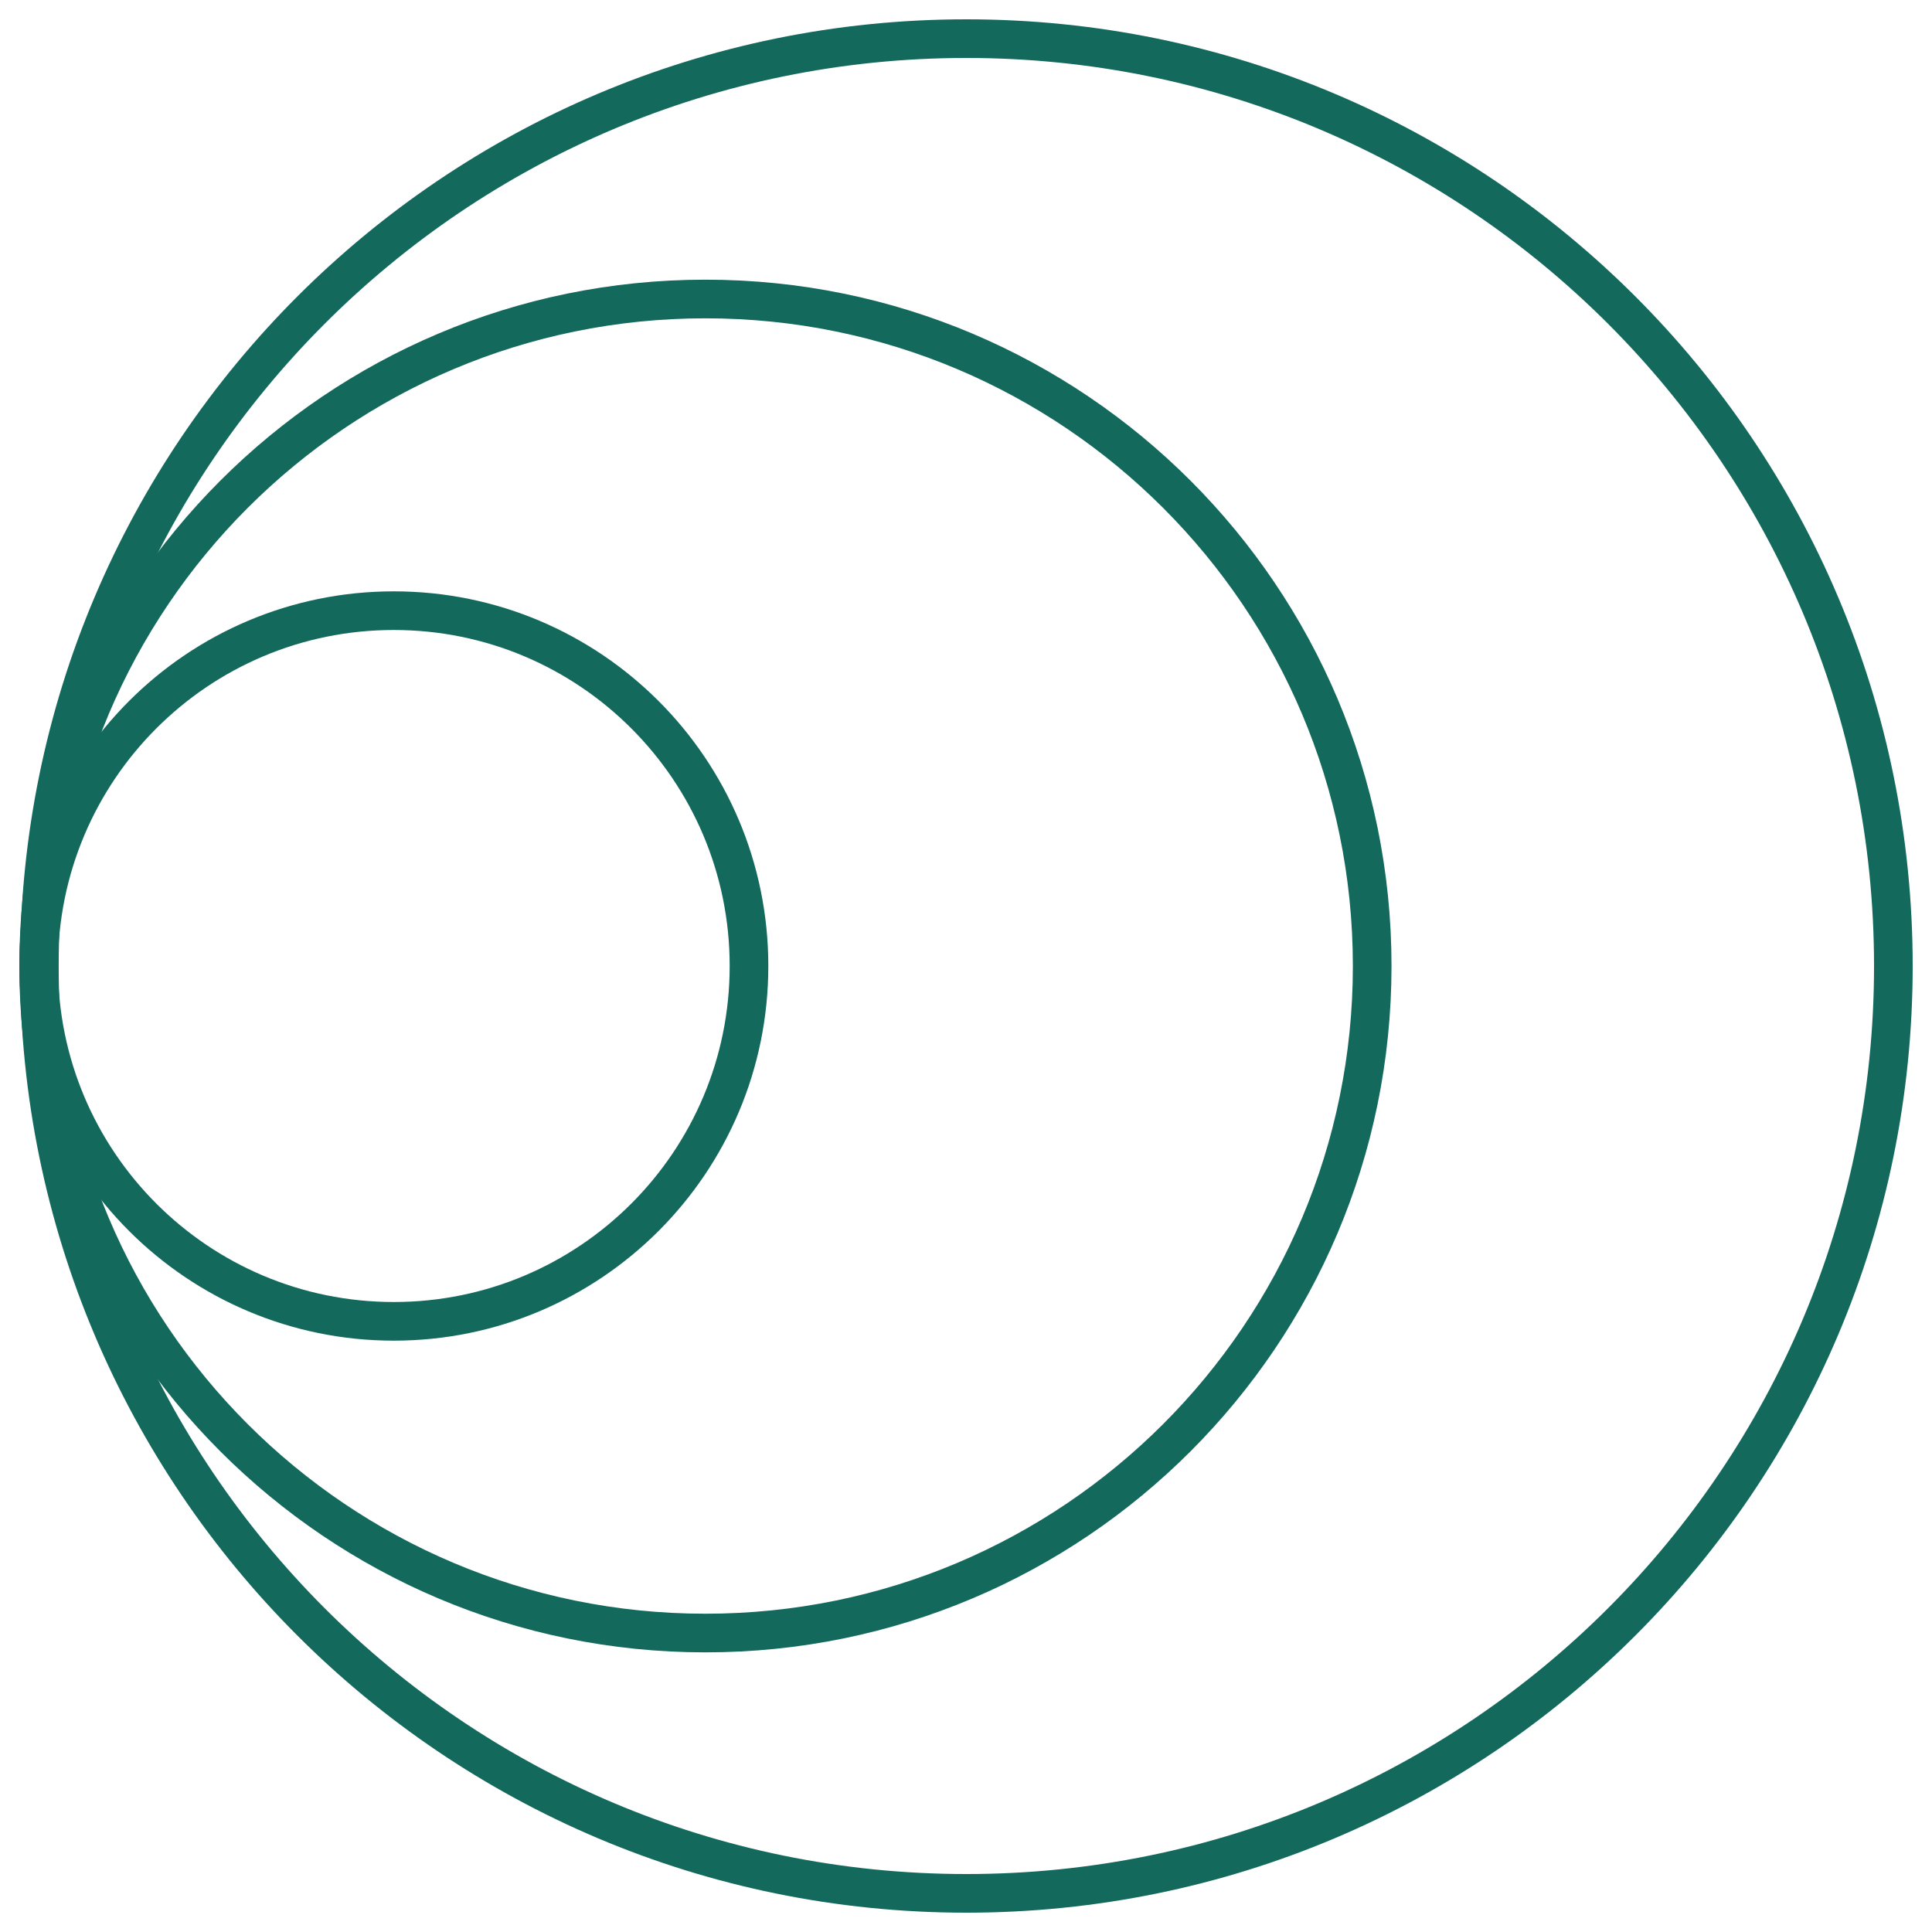
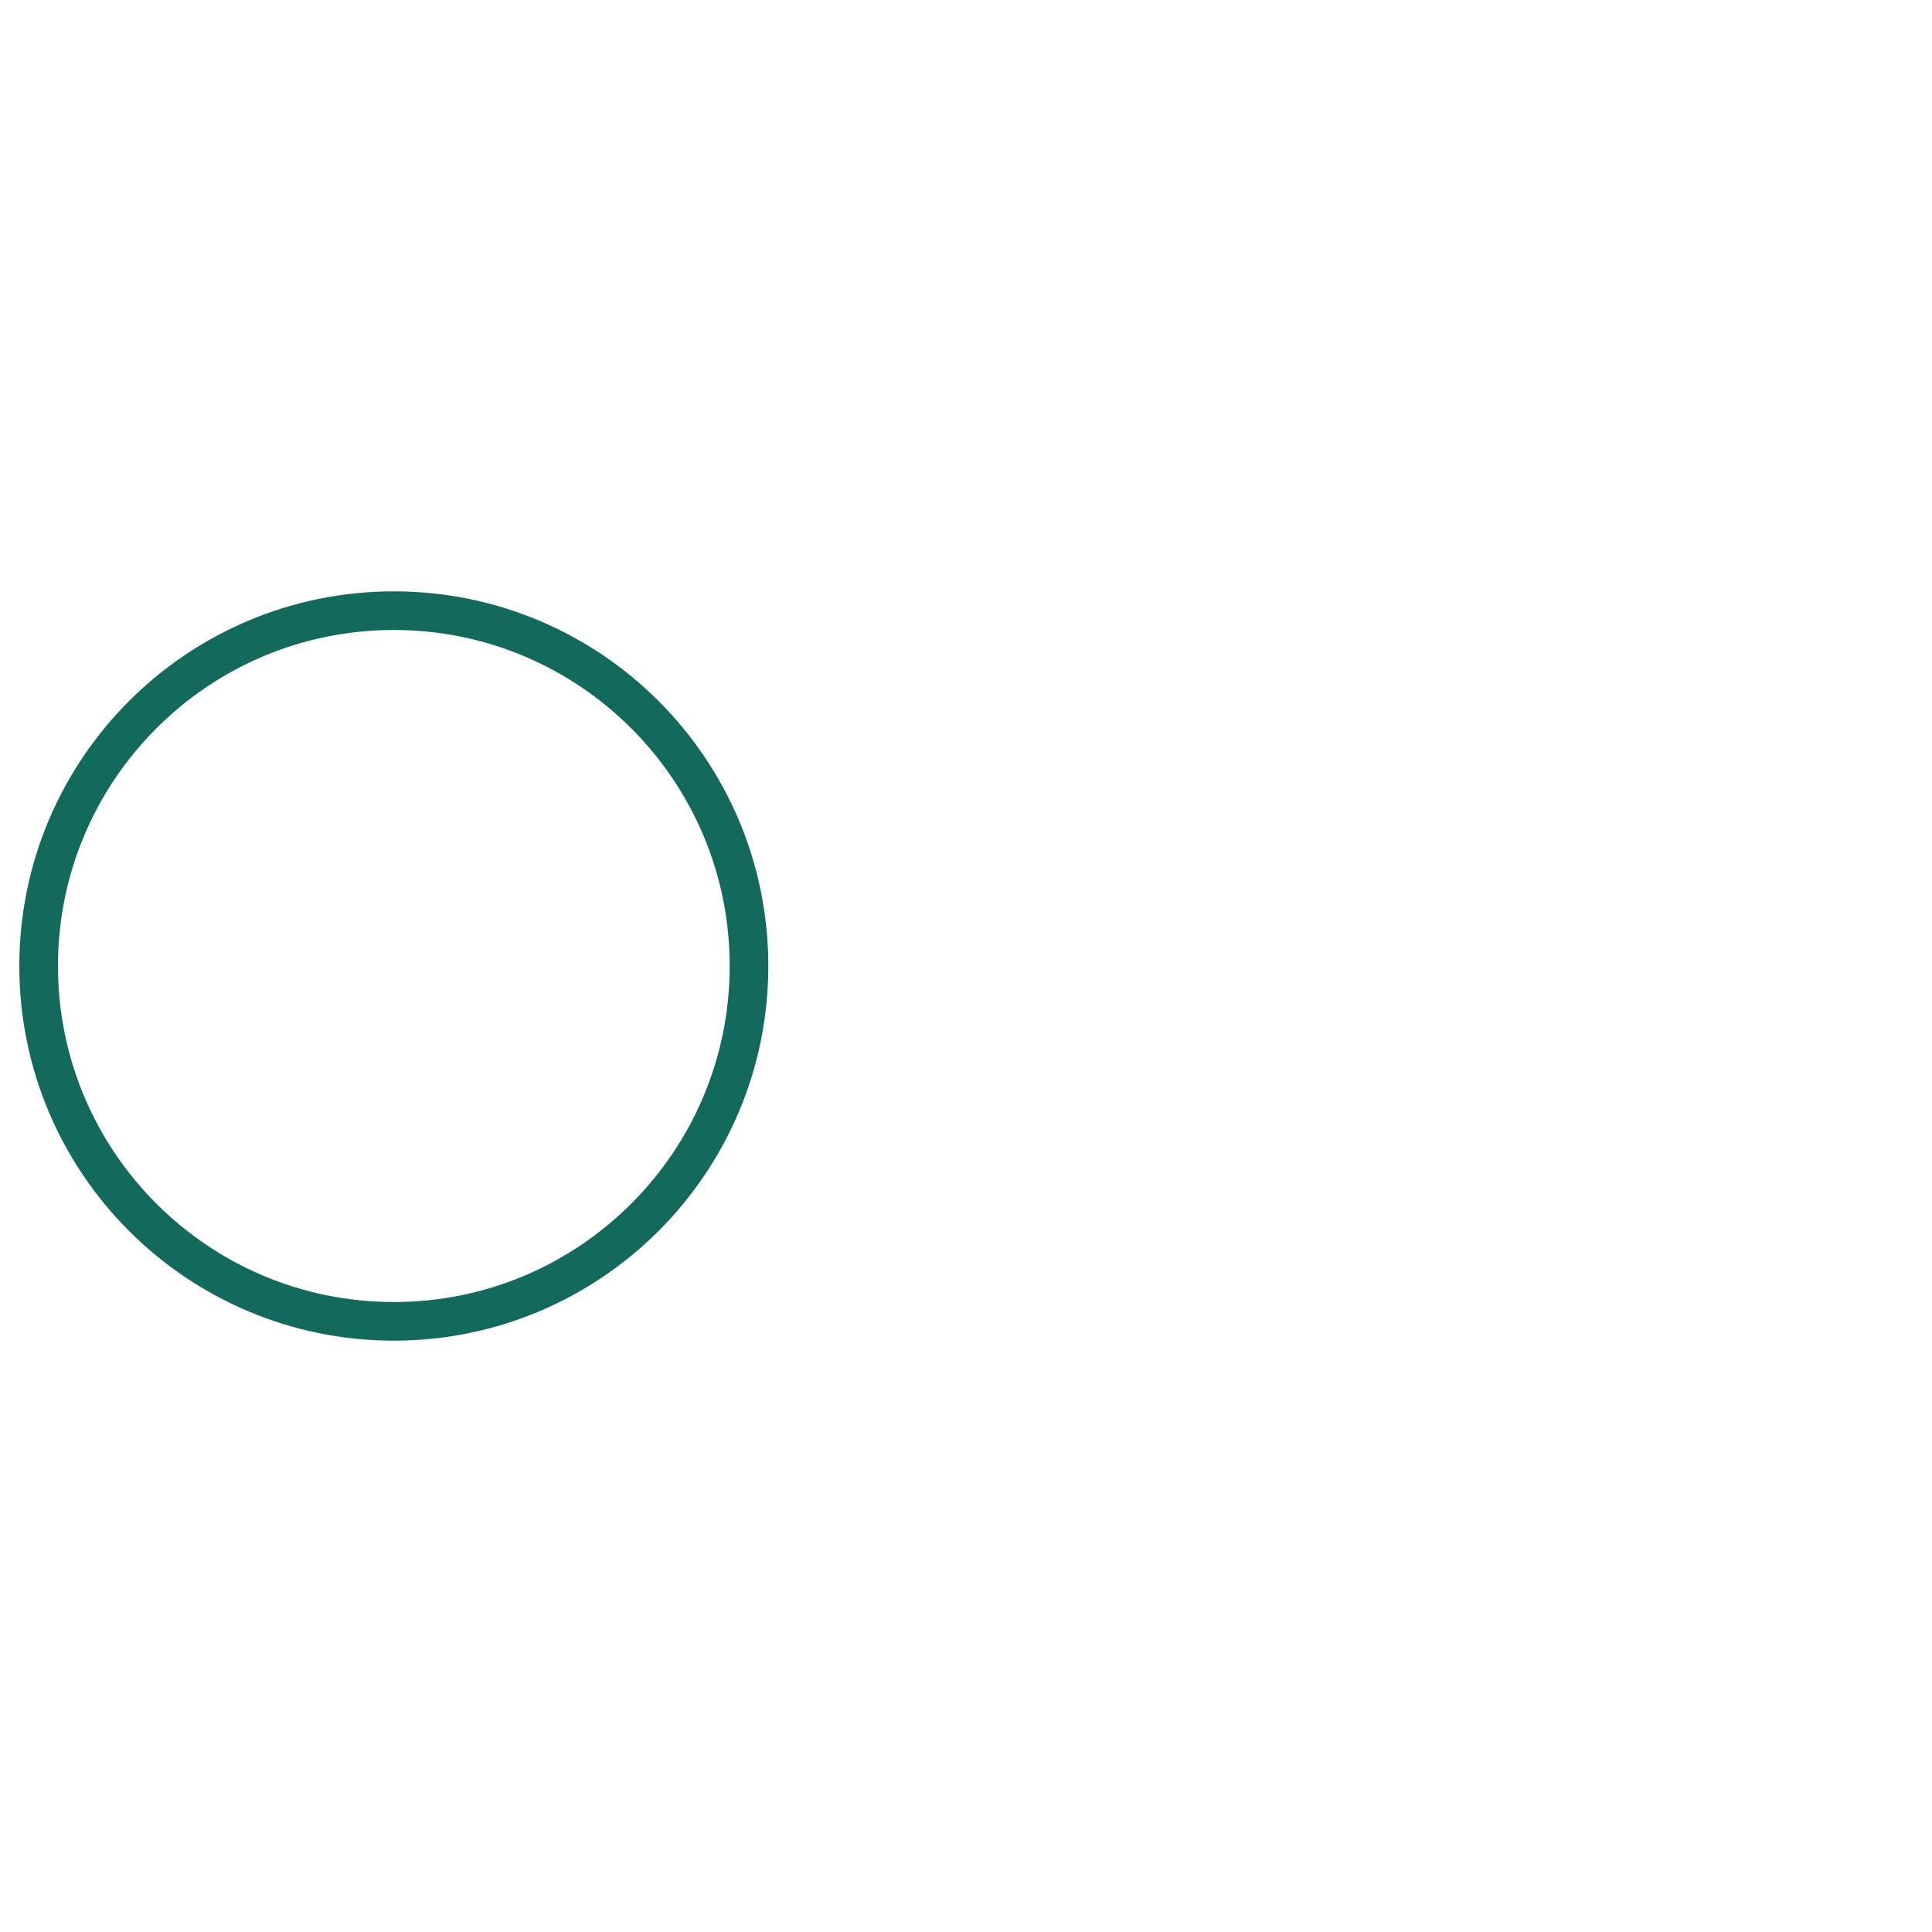
<svg xmlns="http://www.w3.org/2000/svg" width="50" height="50" viewBox="0 0 50 50" fill="none">
-   <path d="M25.009 49C38.259 49 49 38.255 49 25C49 11.745 38.259 1 25.009 1C11.76 1 1.019 11.745 1.019 25C1.019 38.255 11.76 49 25.009 49Z" stroke="#12695C" stroke-miterlimit="10" />
-   <path d="M18.256 42.263C27.786 42.263 35.512 34.534 35.512 25C35.512 15.466 27.786 7.738 18.256 7.738C8.726 7.738 1 15.466 1 25C1 34.534 8.726 42.263 18.256 42.263Z" stroke="#12695C" stroke-miterlimit="10" />
  <path d="M10.192 34.196C15.269 34.196 19.384 30.079 19.384 25C19.384 19.921 15.269 15.804 10.192 15.804C5.115 15.804 1 19.921 1 25C1 30.079 5.115 34.196 10.192 34.196Z" stroke="#12695C" stroke-miterlimit="10" />
</svg>